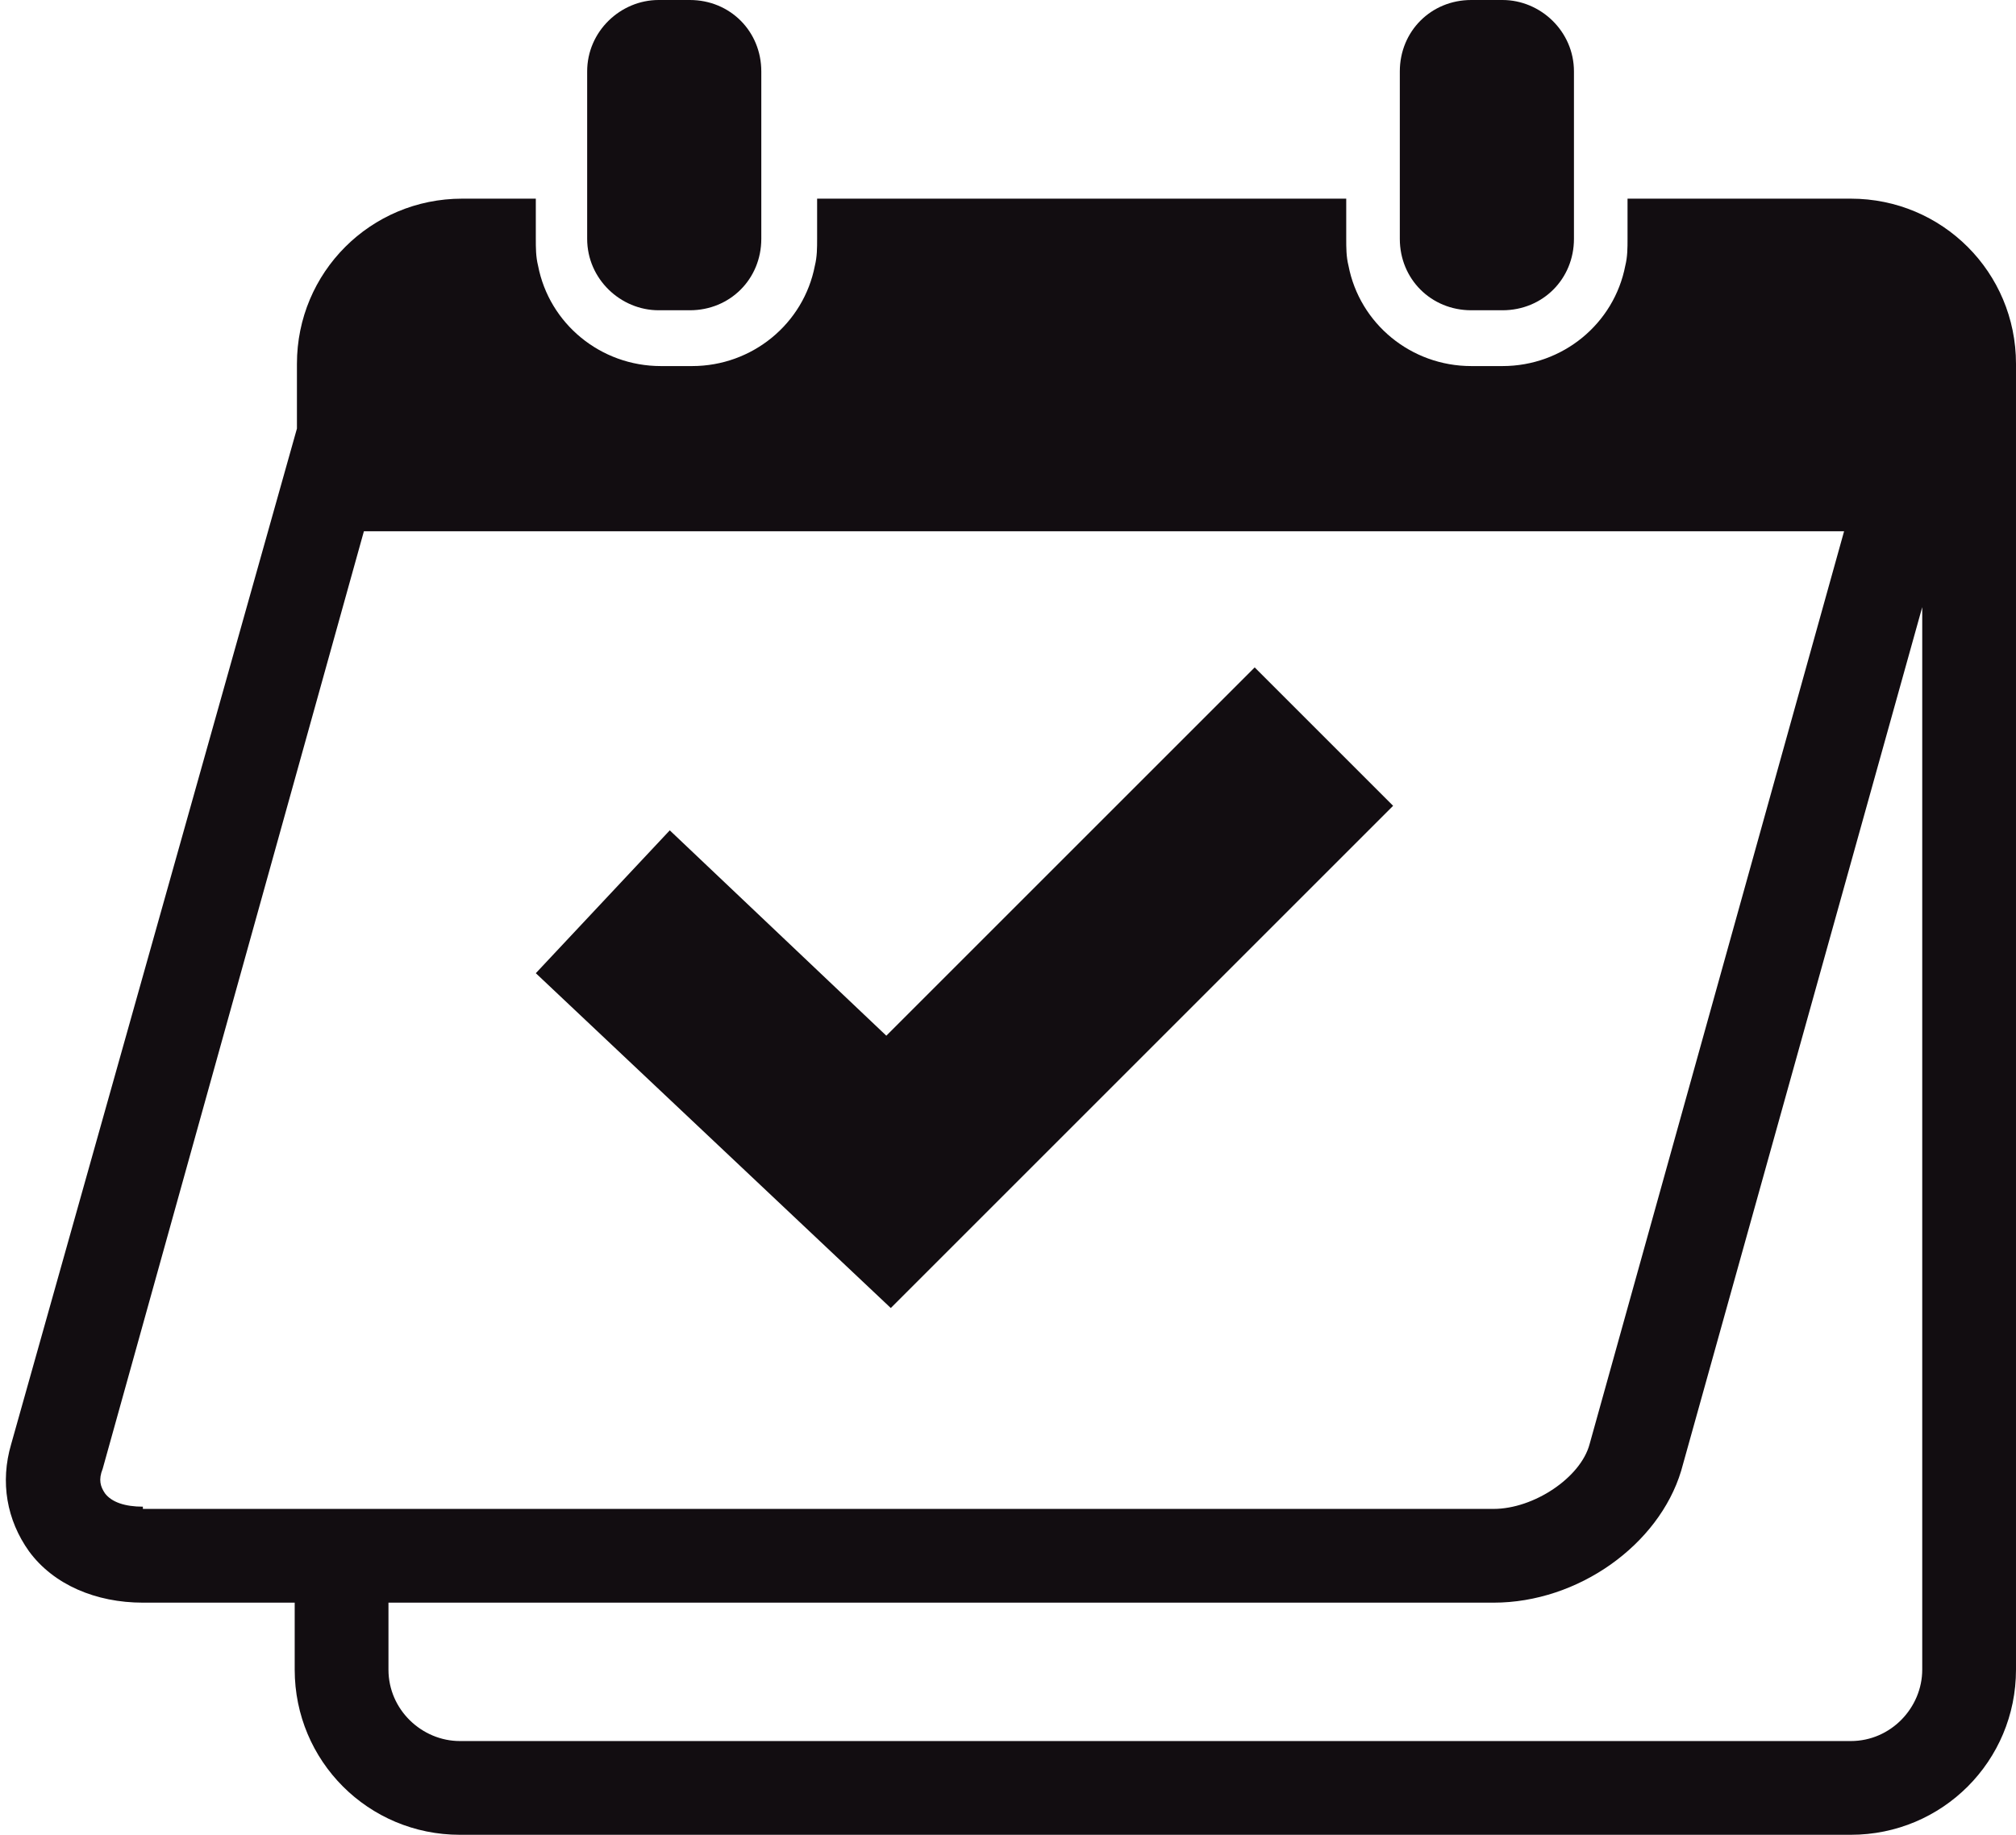
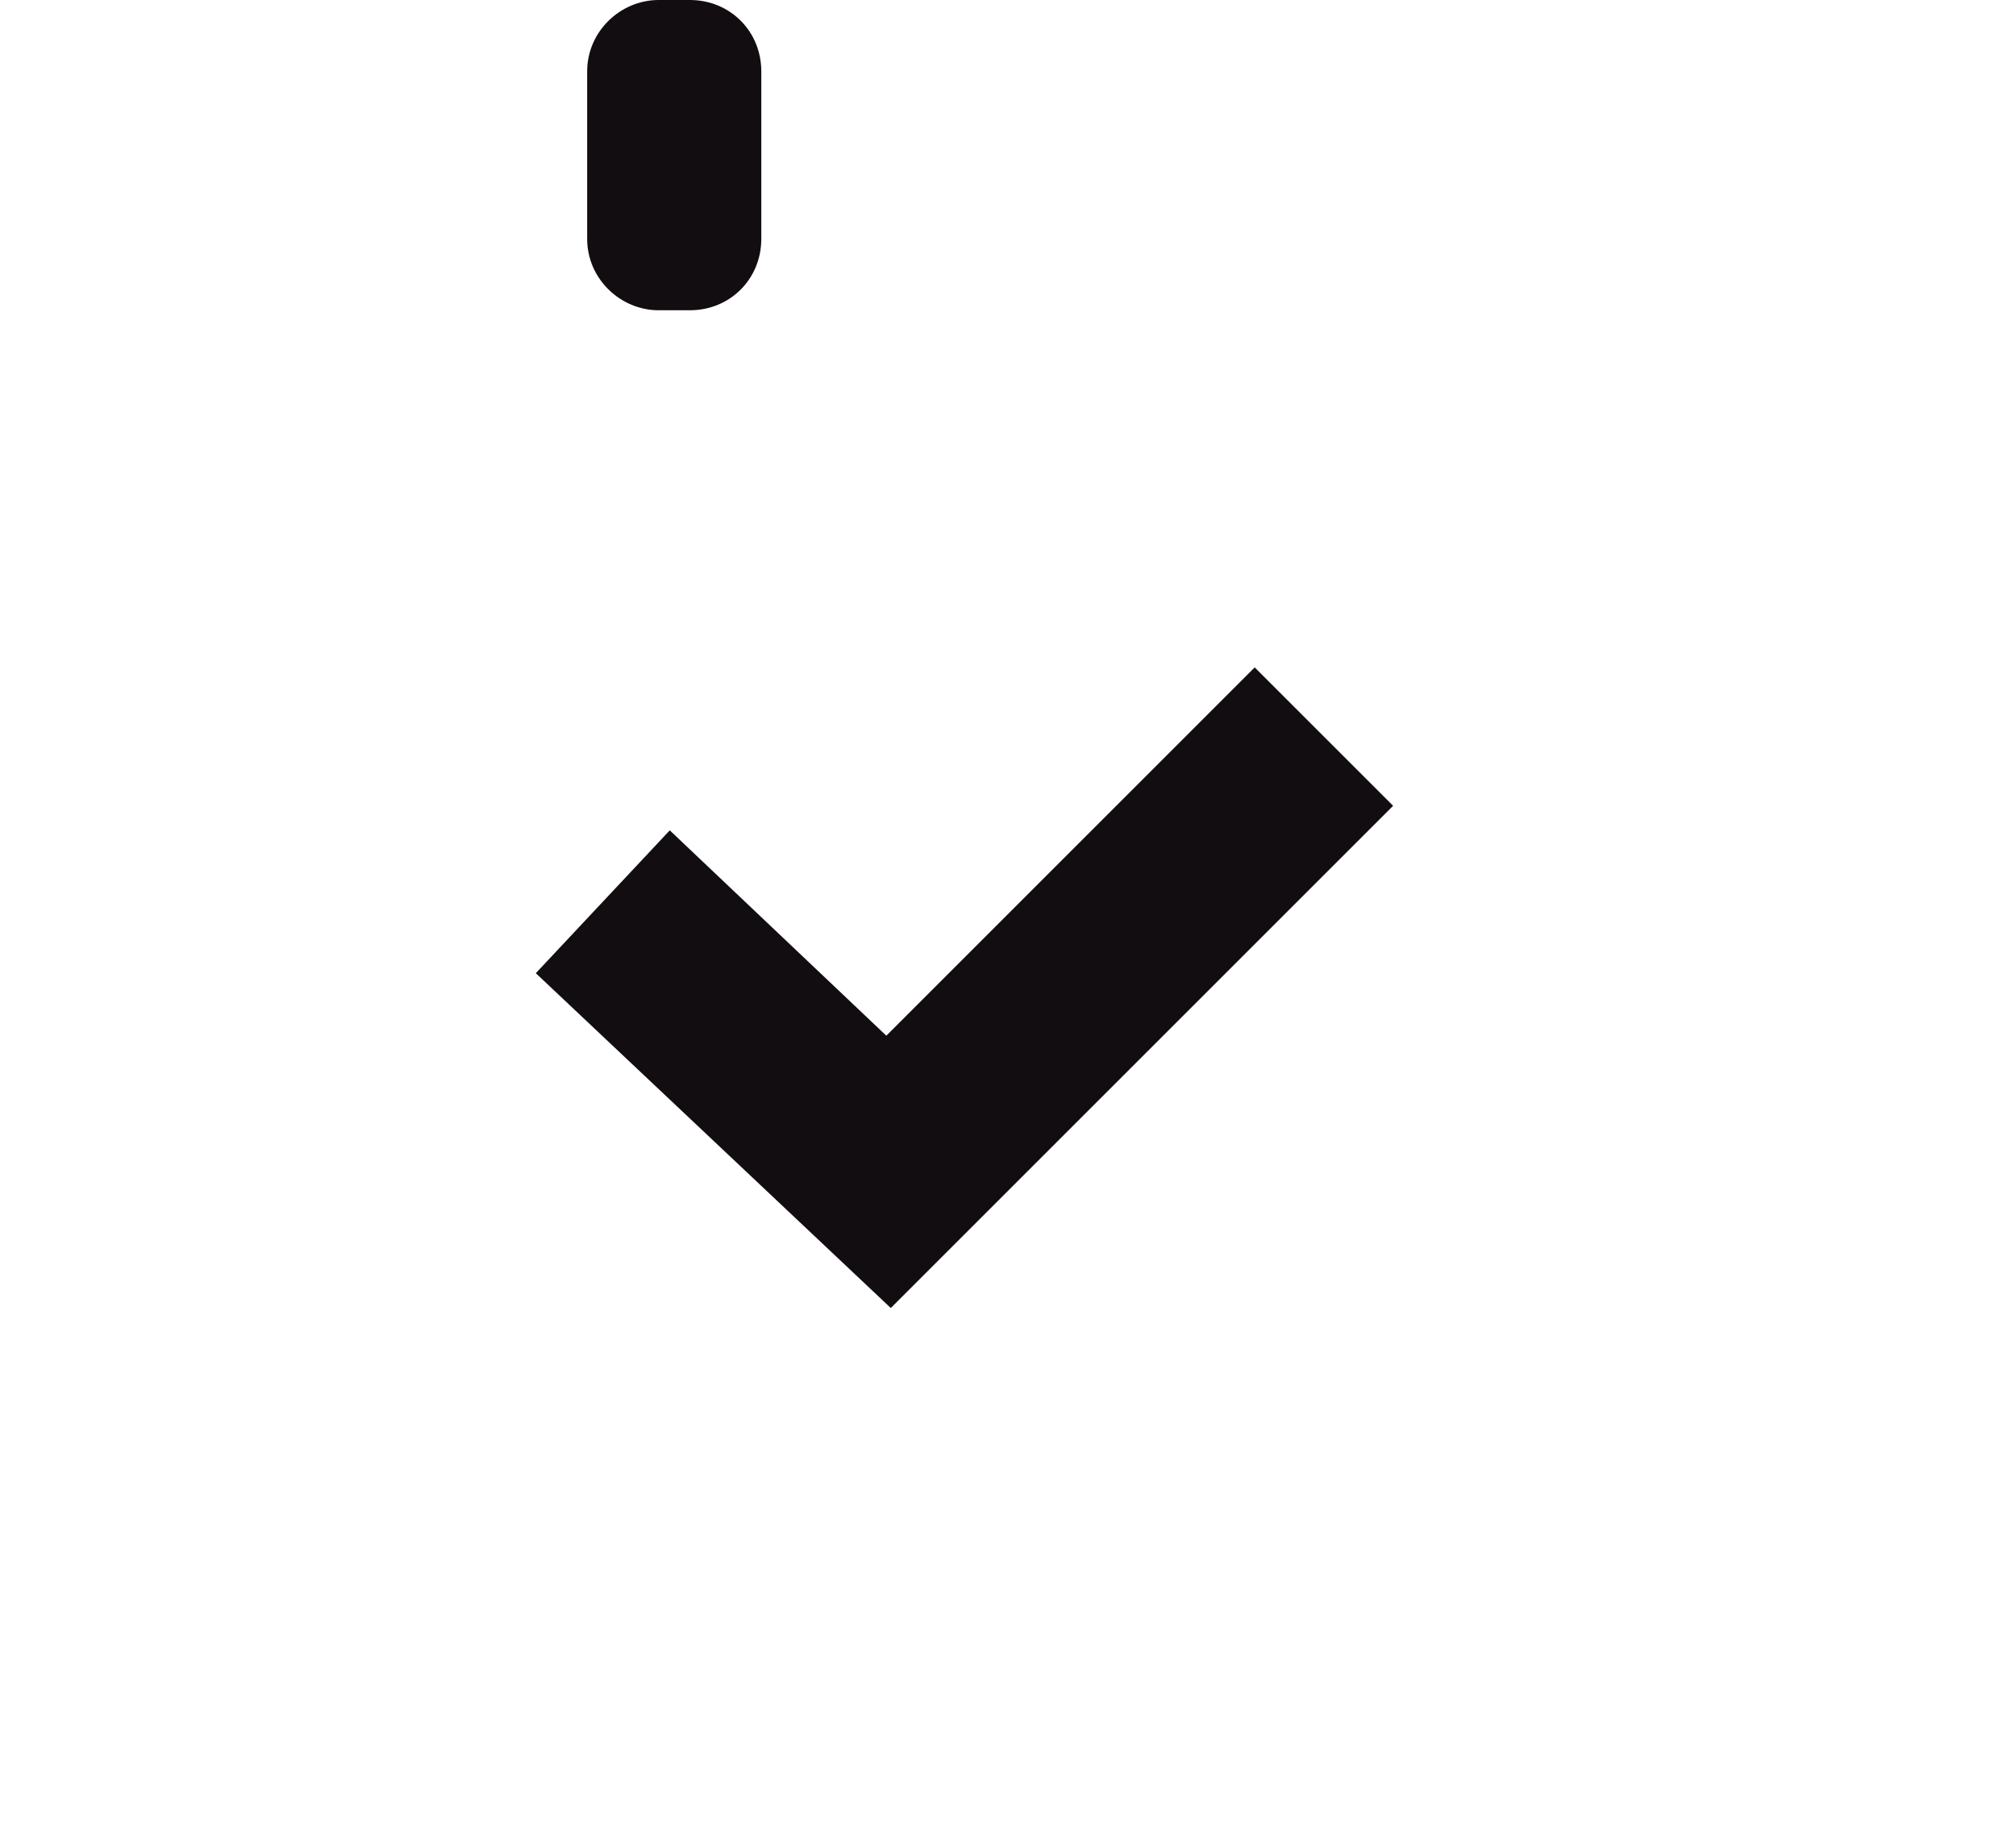
<svg xmlns="http://www.w3.org/2000/svg" fill="#120d11" height="82.2" preserveAspectRatio="xMidYMid meet" version="1" viewBox="-0.3 0.0 90.3 82.2" width="90.3" zoomAndPan="magnify">
  <g>
-     <path d="M70.9,64.7l11.4-40.8H16L4.3,65.8c-0.1,0.4-0.1,0.8,0.1,1.1c0.3,0.4,0.9,0.6,1.7,0.6h60.5 C68.4,67.5,70.5,66.2,70.9,64.7z M39.6,58.6l-15.9-15l6-6.4l9.7,9.2l16.5-16.5l6.2,6.2L39.6,58.6z" fill="none" />
-     <path d="M66.6,71.7H17.1v3c0,1.7,1.4,3.2,3.2,3.2h62.3c1.7,0,3.2-1.4,3.2-3.2V27.1L75,65.8 C74,69.1,70.4,71.7,66.6,71.7z" fill="none" />
    <g id="change1_1">
-       <path d="M82.6,8.9h-10v0.9v0.9c0,0.4,0,0.8-0.1,1.2c-0.5,2.6-2.8,4.5-5.5,4.5h-1.4c-2.7,0-5-1.9-5.5-4.5C60,11.5,60,11.1,60,10.7 V9.8V8.9H36.3v0.9v0.9c0,0.4,0,0.8-0.1,1.2c-0.5,2.6-2.8,4.5-5.5,4.5h-1.4c-2.7,0-5-1.9-5.5-4.5c-0.1-0.4-0.1-0.8-0.1-1.2V9.8V8.9 h-3.3c-4.1,0-7.4,3.3-7.4,7.4v2.9L0.2,64.7c-0.5,1.7-0.2,3.4,0.8,4.8c1.1,1.5,3,2.3,5.1,2.3h6.8v3c0,4.1,3.3,7.4,7.4,7.4h62.3 c4.1,0,7.4-3.3,7.4-7.4V16.3C90,12.2,86.7,8.9,82.6,8.9z M6.1,67.5c-0.8,0-1.4-0.2-1.7-0.6c-0.2-0.3-0.3-0.6-0.1-1.1L16,23.8h66.3 L70.9,64.7c-0.4,1.5-2.5,2.9-4.3,2.9H6.1z M85.8,74.8c0,1.7-1.4,3.2-3.2,3.2H20.3c-1.7,0-3.2-1.4-3.2-3.2v-3h49.5 c3.8,0,7.4-2.6,8.4-5.9l10.8-38.7V74.8z" fill="inherit" />
-     </g>
+       </g>
    <g id="change1_2">
-       <path d="M29.2,13.9h1.4c1.8,0,3.2-1.4,3.2-3.2V3.2c0-1.8-1.4-3.2-3.2-3.2h-1.4C27.5,0,26,1.4,26,3.2v7.5 C26,12.5,27.5,13.9,29.2,13.9z" fill="inherit" />
+       <path d="M29.2,13.9h1.4c1.8,0,3.2-1.4,3.2-3.2V3.2c0-1.8-1.4-3.2-3.2-3.2h-1.4C27.5,0,26,1.4,26,3.2v7.5 C26,12.5,27.5,13.9,29.2,13.9" fill="inherit" />
    </g>
    <g id="change1_3">
-       <path d="M65.6,13.9H67c1.8,0,3.2-1.4,3.2-3.2V3.2C70.2,1.4,68.7,0,67,0h-1.4c-1.8,0-3.2,1.4-3.2,3.2v7.5 C62.4,12.5,63.8,13.9,65.6,13.9z" fill="inherit" />
-     </g>
+       </g>
    <g id="change1_4">
      <path d="M39.4 46.4L29.7 37.2 23.7 43.6 39.6 58.6 62.1 36.1 55.9 29.9z" fill="inherit" />
    </g>
  </g>
</svg>